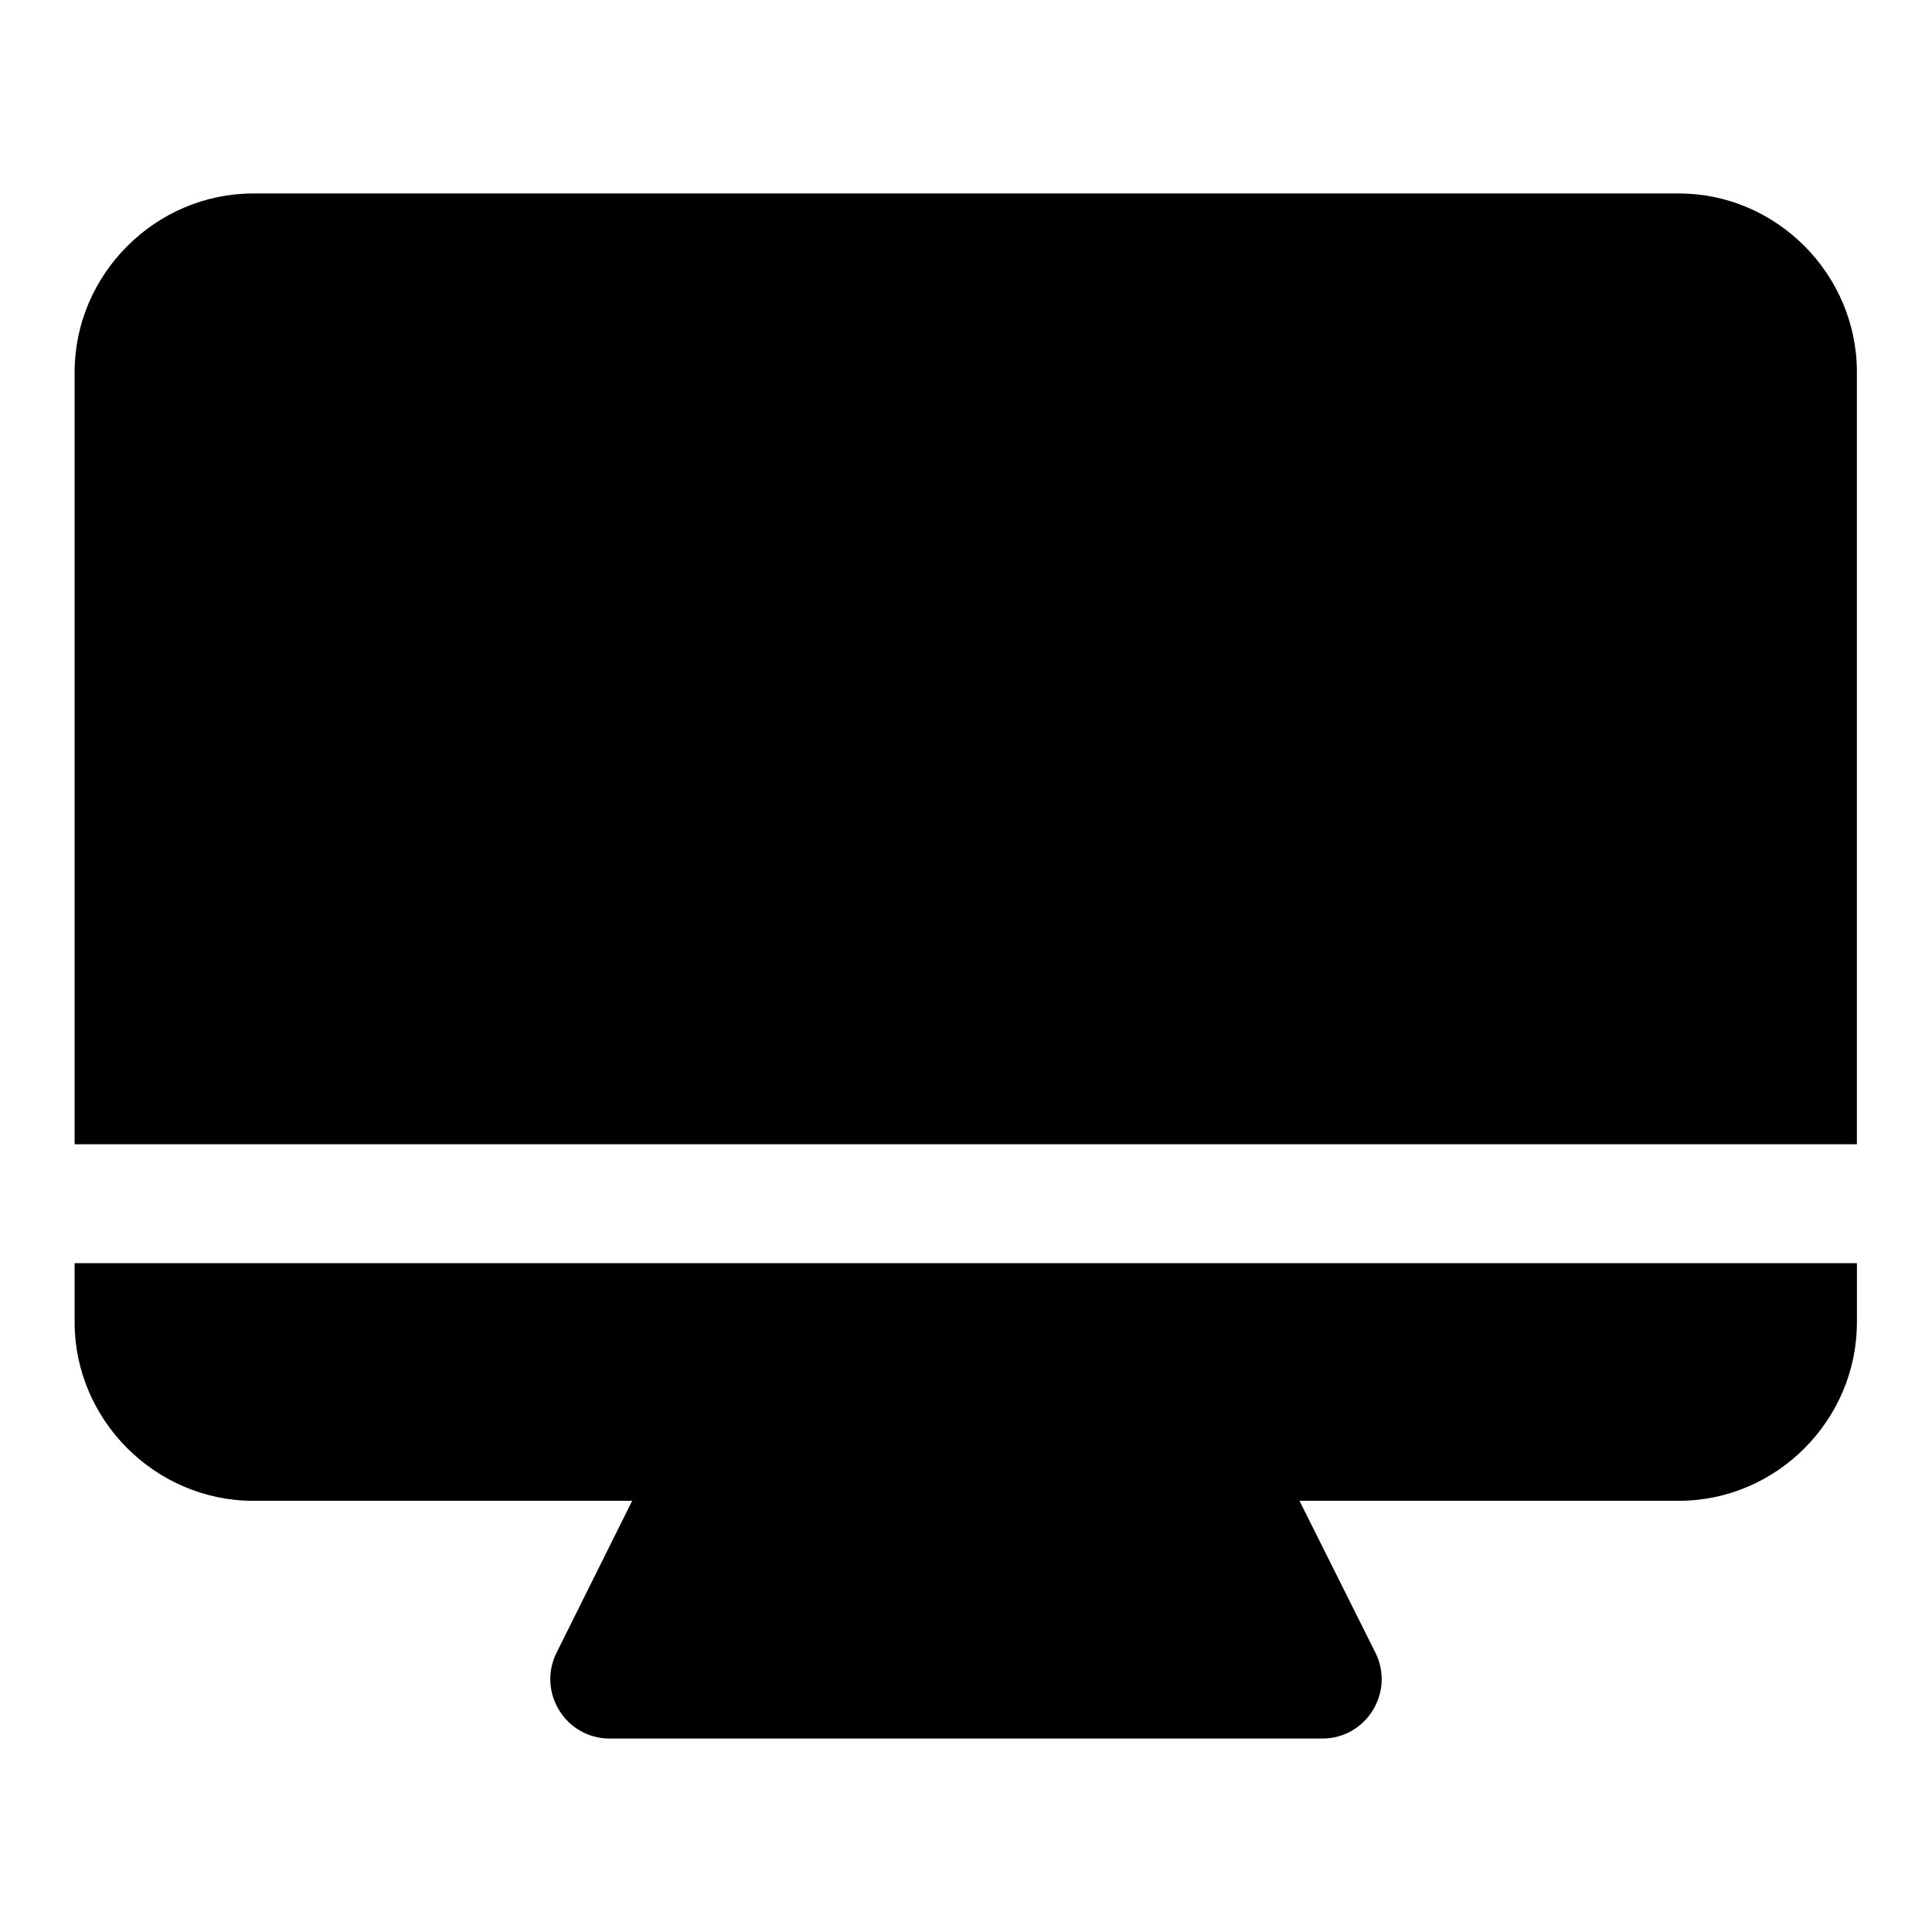
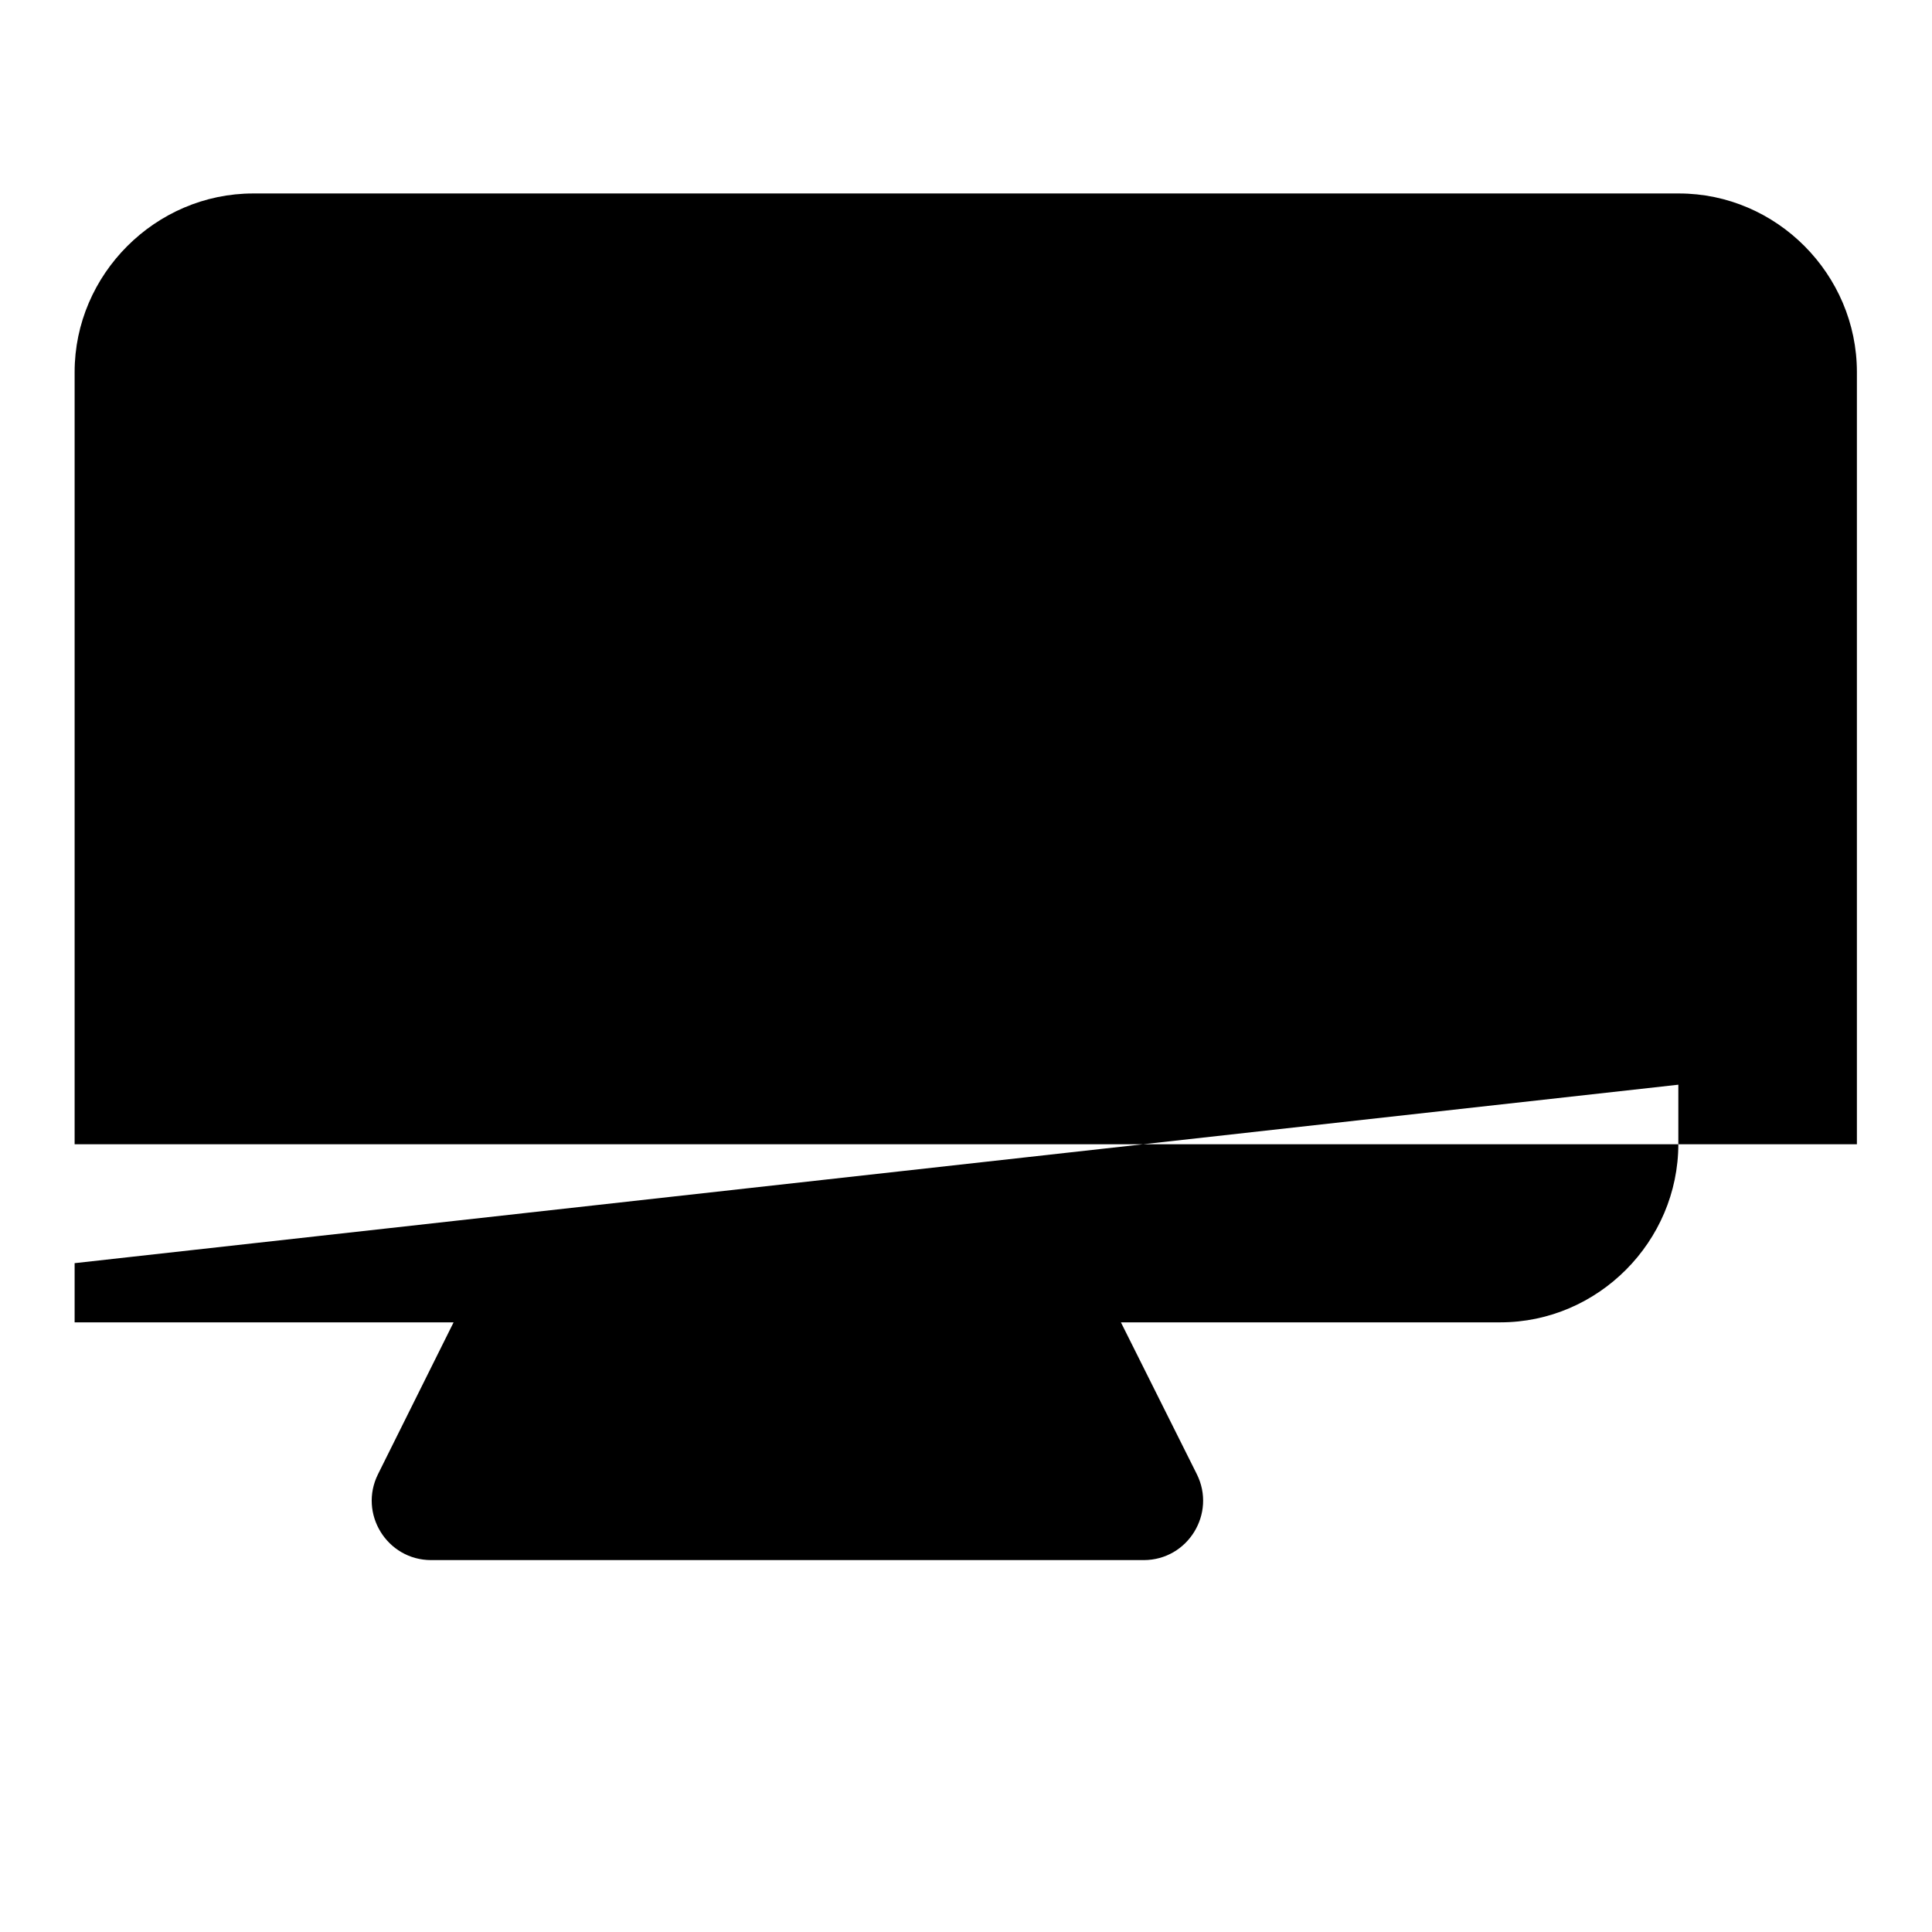
<svg xmlns="http://www.w3.org/2000/svg" fill="#000000" width="800px" height="800px" version="1.1" viewBox="144 144 512 512">
-   <path d="m211.1 195.27c-25.895 0-47.324 21.43-47.324 47.324v204.64h472.32v-204.64c0-25.895-21.277-47.324-47.172-47.324zm-47.324 283.48v15.684c0 25.891 21.43 47.293 47.324 47.293h100.43l-20.02 40.219c-5.223 10.461 2.363 22.77 14.055 22.789h188.87c11.688-0.02 19.273-12.328 14.051-22.789l-20.109-40.219h100.55c25.895 0 47.172-21.402 47.172-47.293v-15.684z" fill-rule="evenodd" />
+   <path d="m211.1 195.27c-25.895 0-47.324 21.43-47.324 47.324v204.64h472.32v-204.64c0-25.895-21.277-47.324-47.172-47.324zm-47.324 283.48v15.684h100.43l-20.02 40.219c-5.223 10.461 2.363 22.77 14.055 22.789h188.87c11.688-0.02 19.273-12.328 14.051-22.789l-20.109-40.219h100.55c25.895 0 47.172-21.402 47.172-47.293v-15.684z" fill-rule="evenodd" />
</svg>